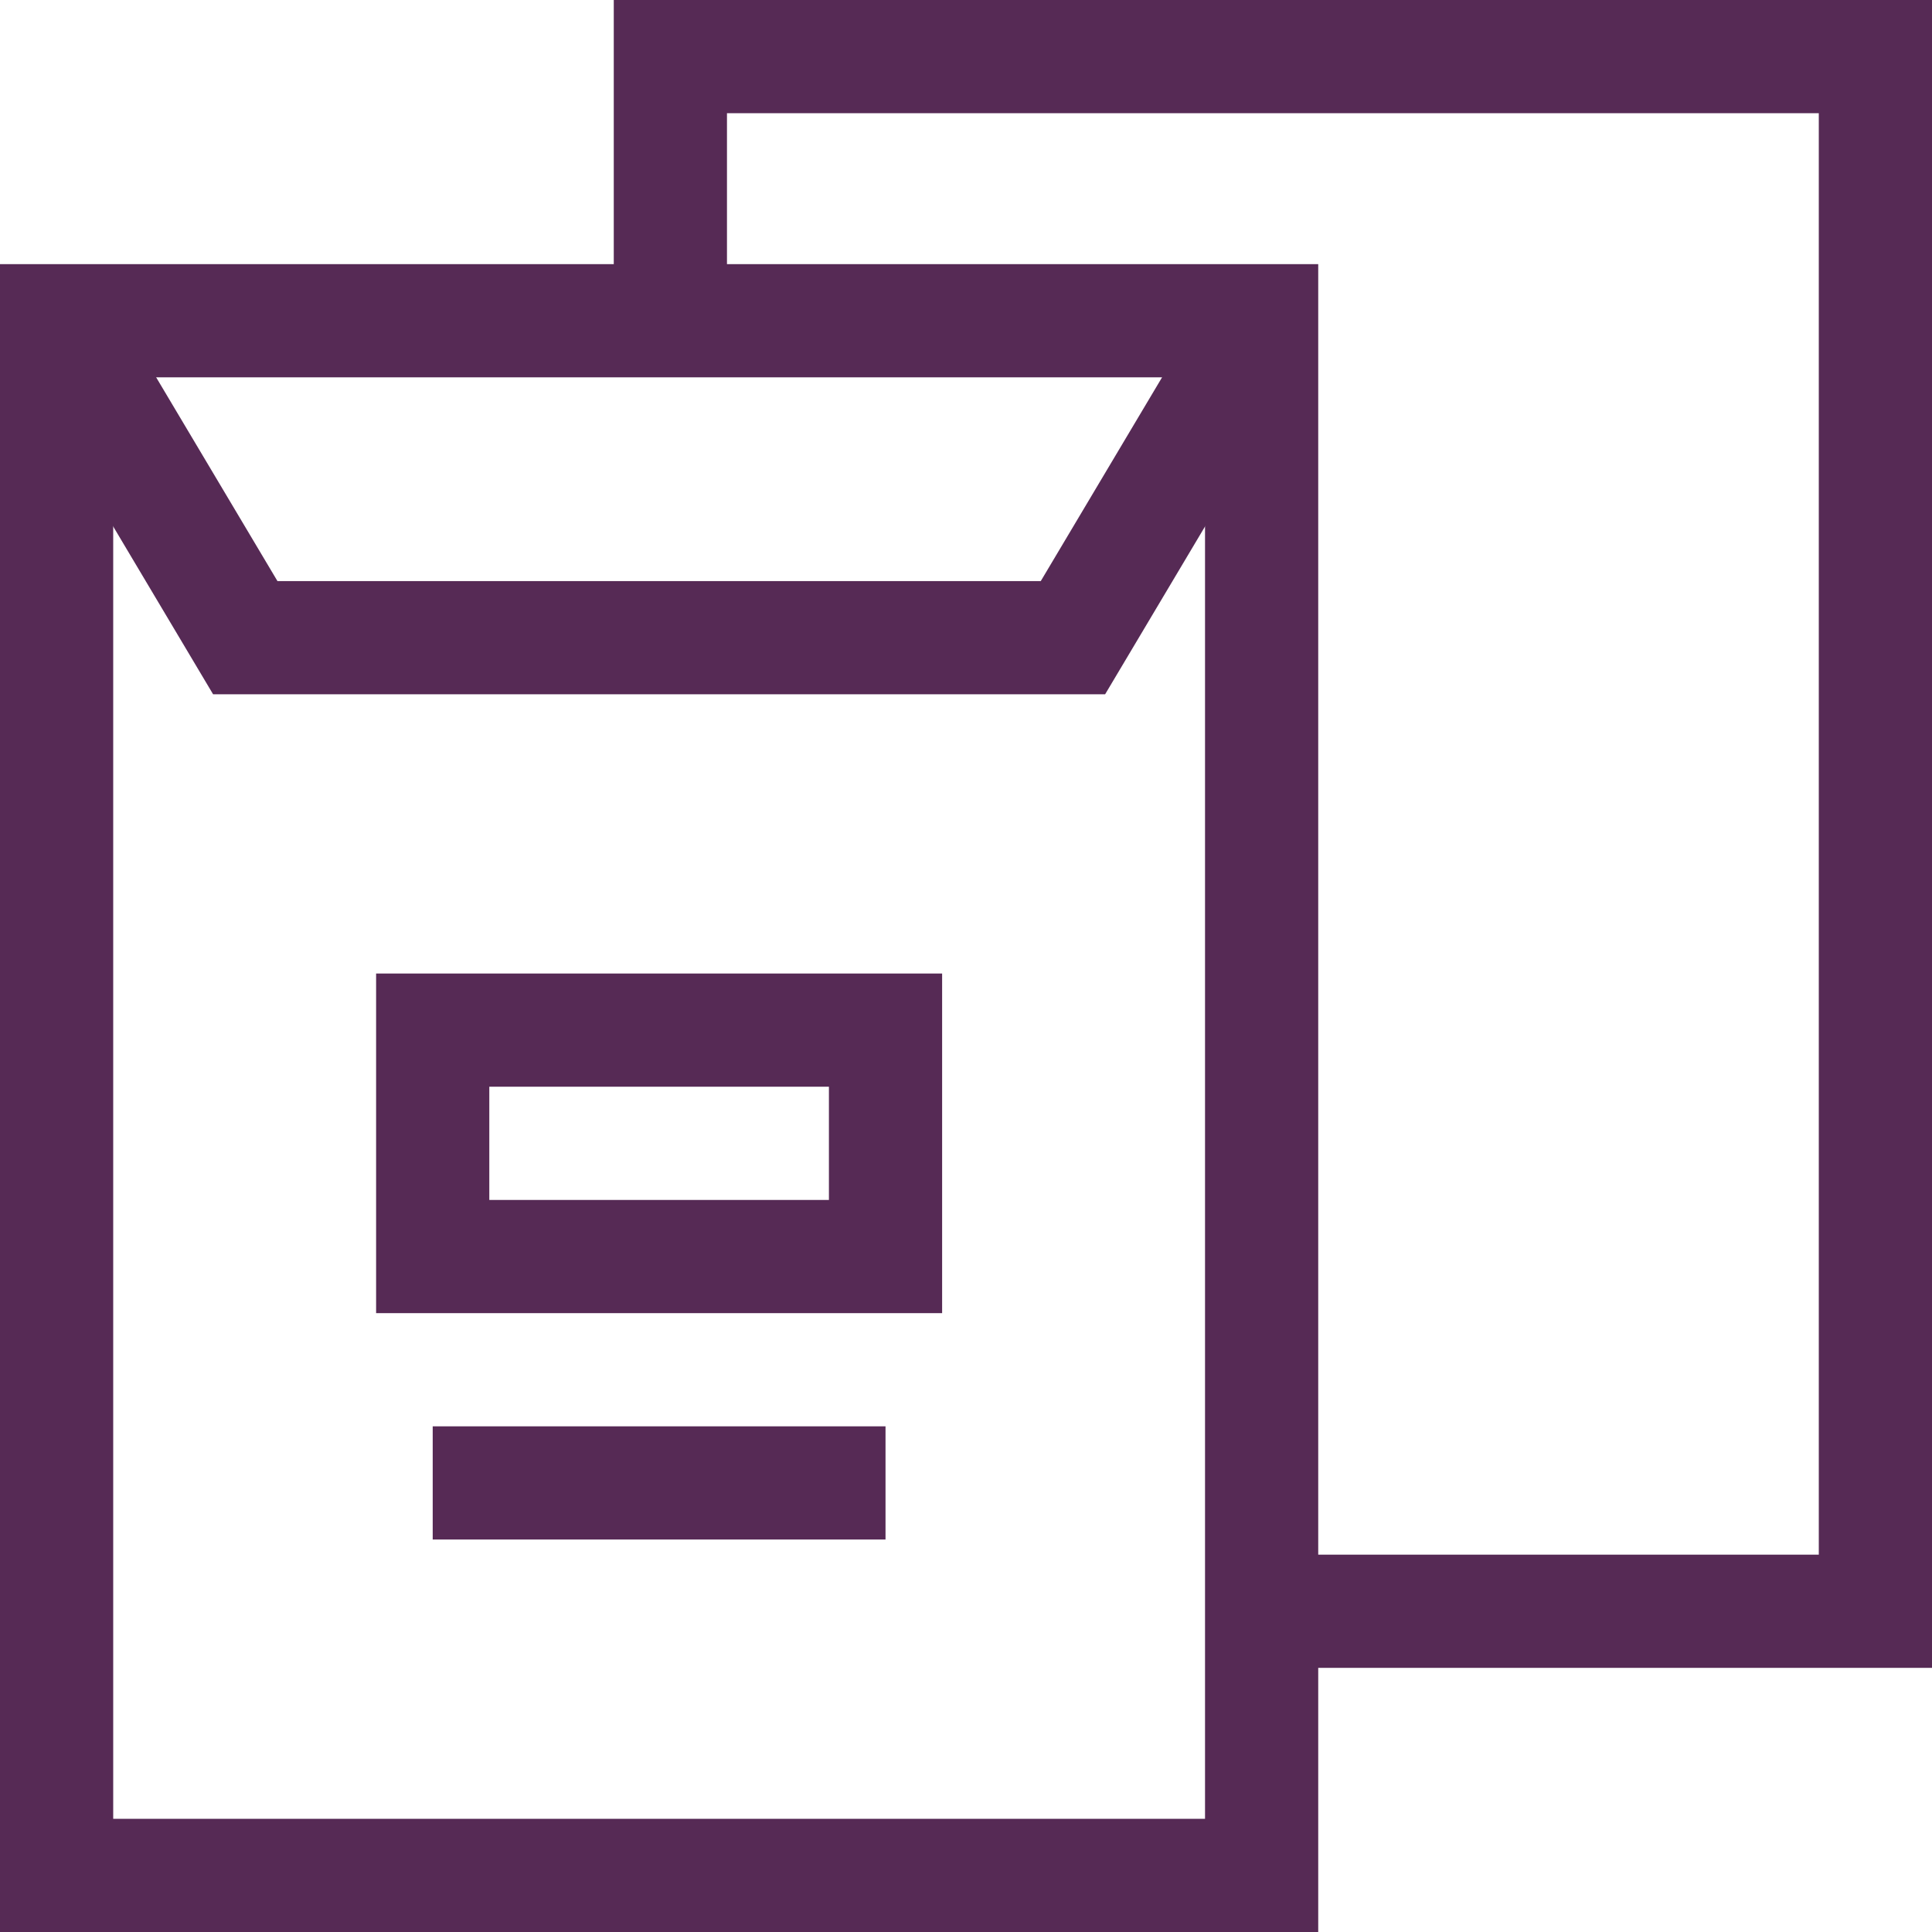
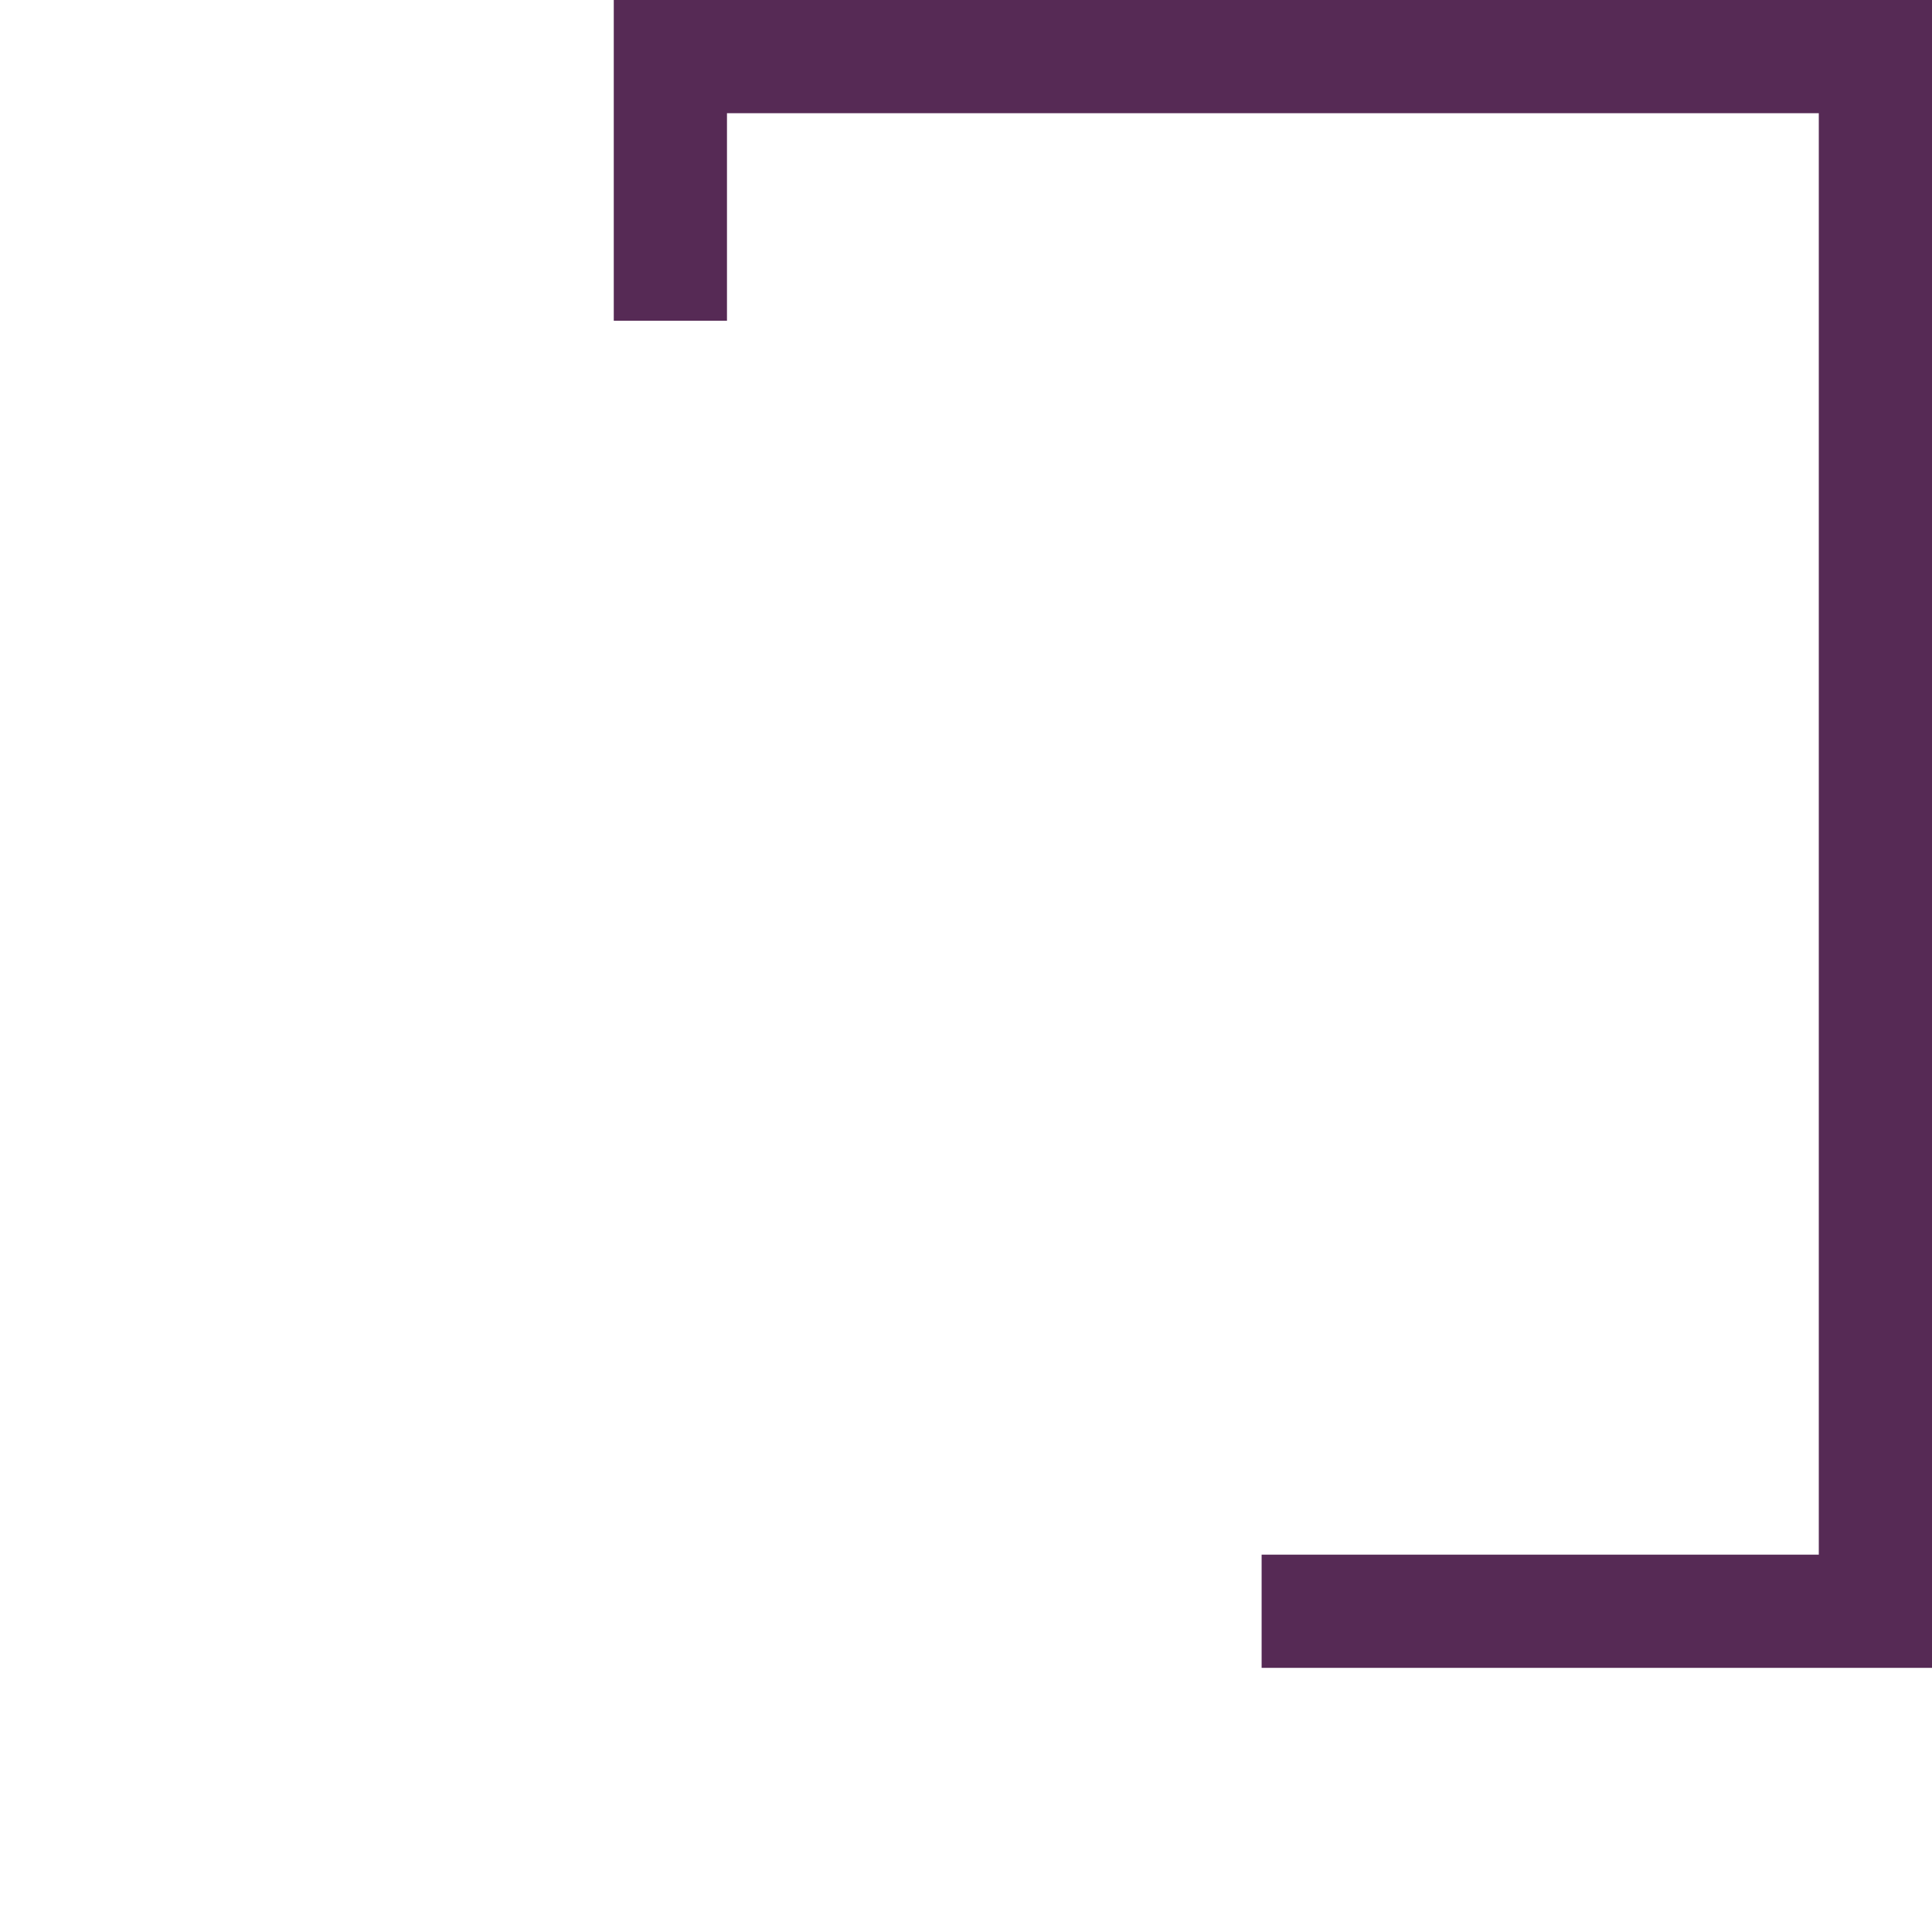
<svg xmlns="http://www.w3.org/2000/svg" version="1.1" width="512" height="512" x="0" y="0" viewBox="0 0 512 512" style="enable-background:new 0 0 512 512" xml:space="preserve">
  <g>
    <path d="M334.344 427H497V15H177.656v70" style="stroke-width:30;stroke-miterlimit:10;" fill="none" stroke="#562a55" stroke-width="30" stroke-miterlimit="10" data-original="#000000" opacity="1" />
-     <path d="M15 85h319.344v412H15z" style="stroke-width:30;stroke-miterlimit:10;" transform="rotate(-180 174.672 291)" fill="none" stroke="#562a55" stroke-width="30" stroke-miterlimit="10" data-original="#000000" opacity="1" />
-     <path d="m334.344 85-50 83.99H65L15 85M114.672 272.995h120v60h-120zM114.672 392.995h120" style="stroke-width:30;stroke-miterlimit:10;" fill="none" stroke="#562a55" stroke-width="30" stroke-miterlimit="10" data-original="#000000" opacity="1" />
  </g>
</svg>